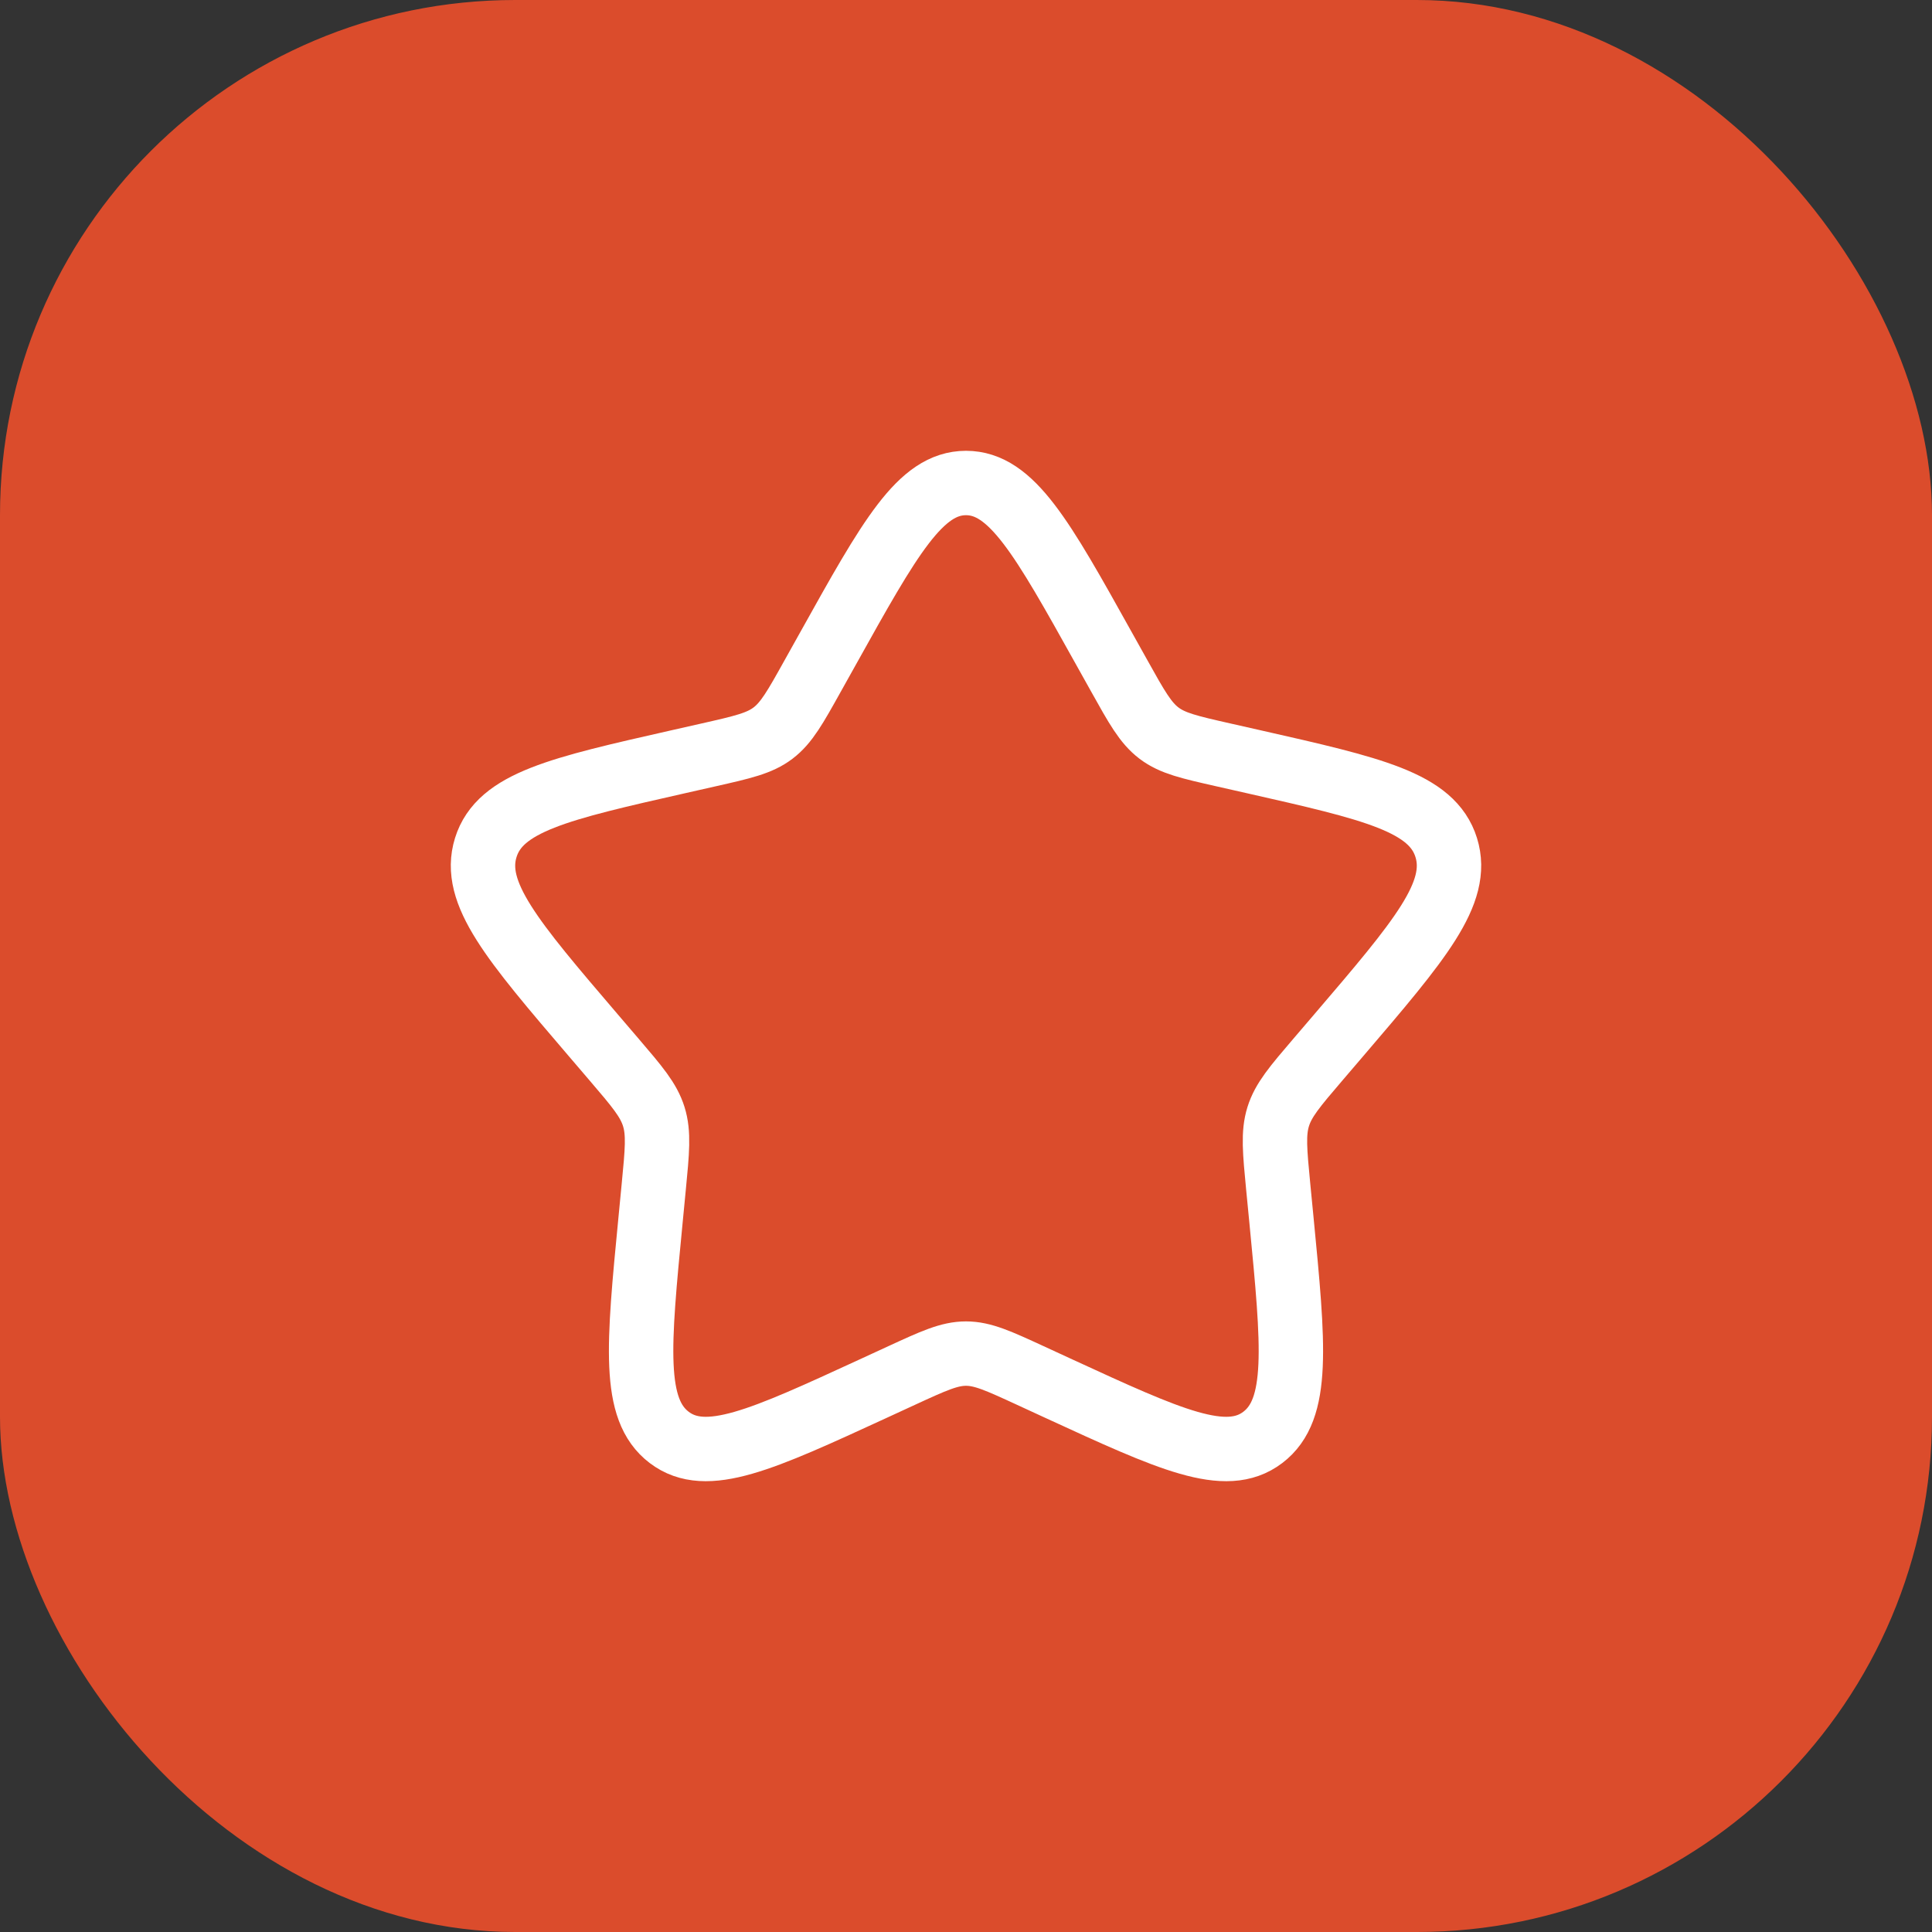
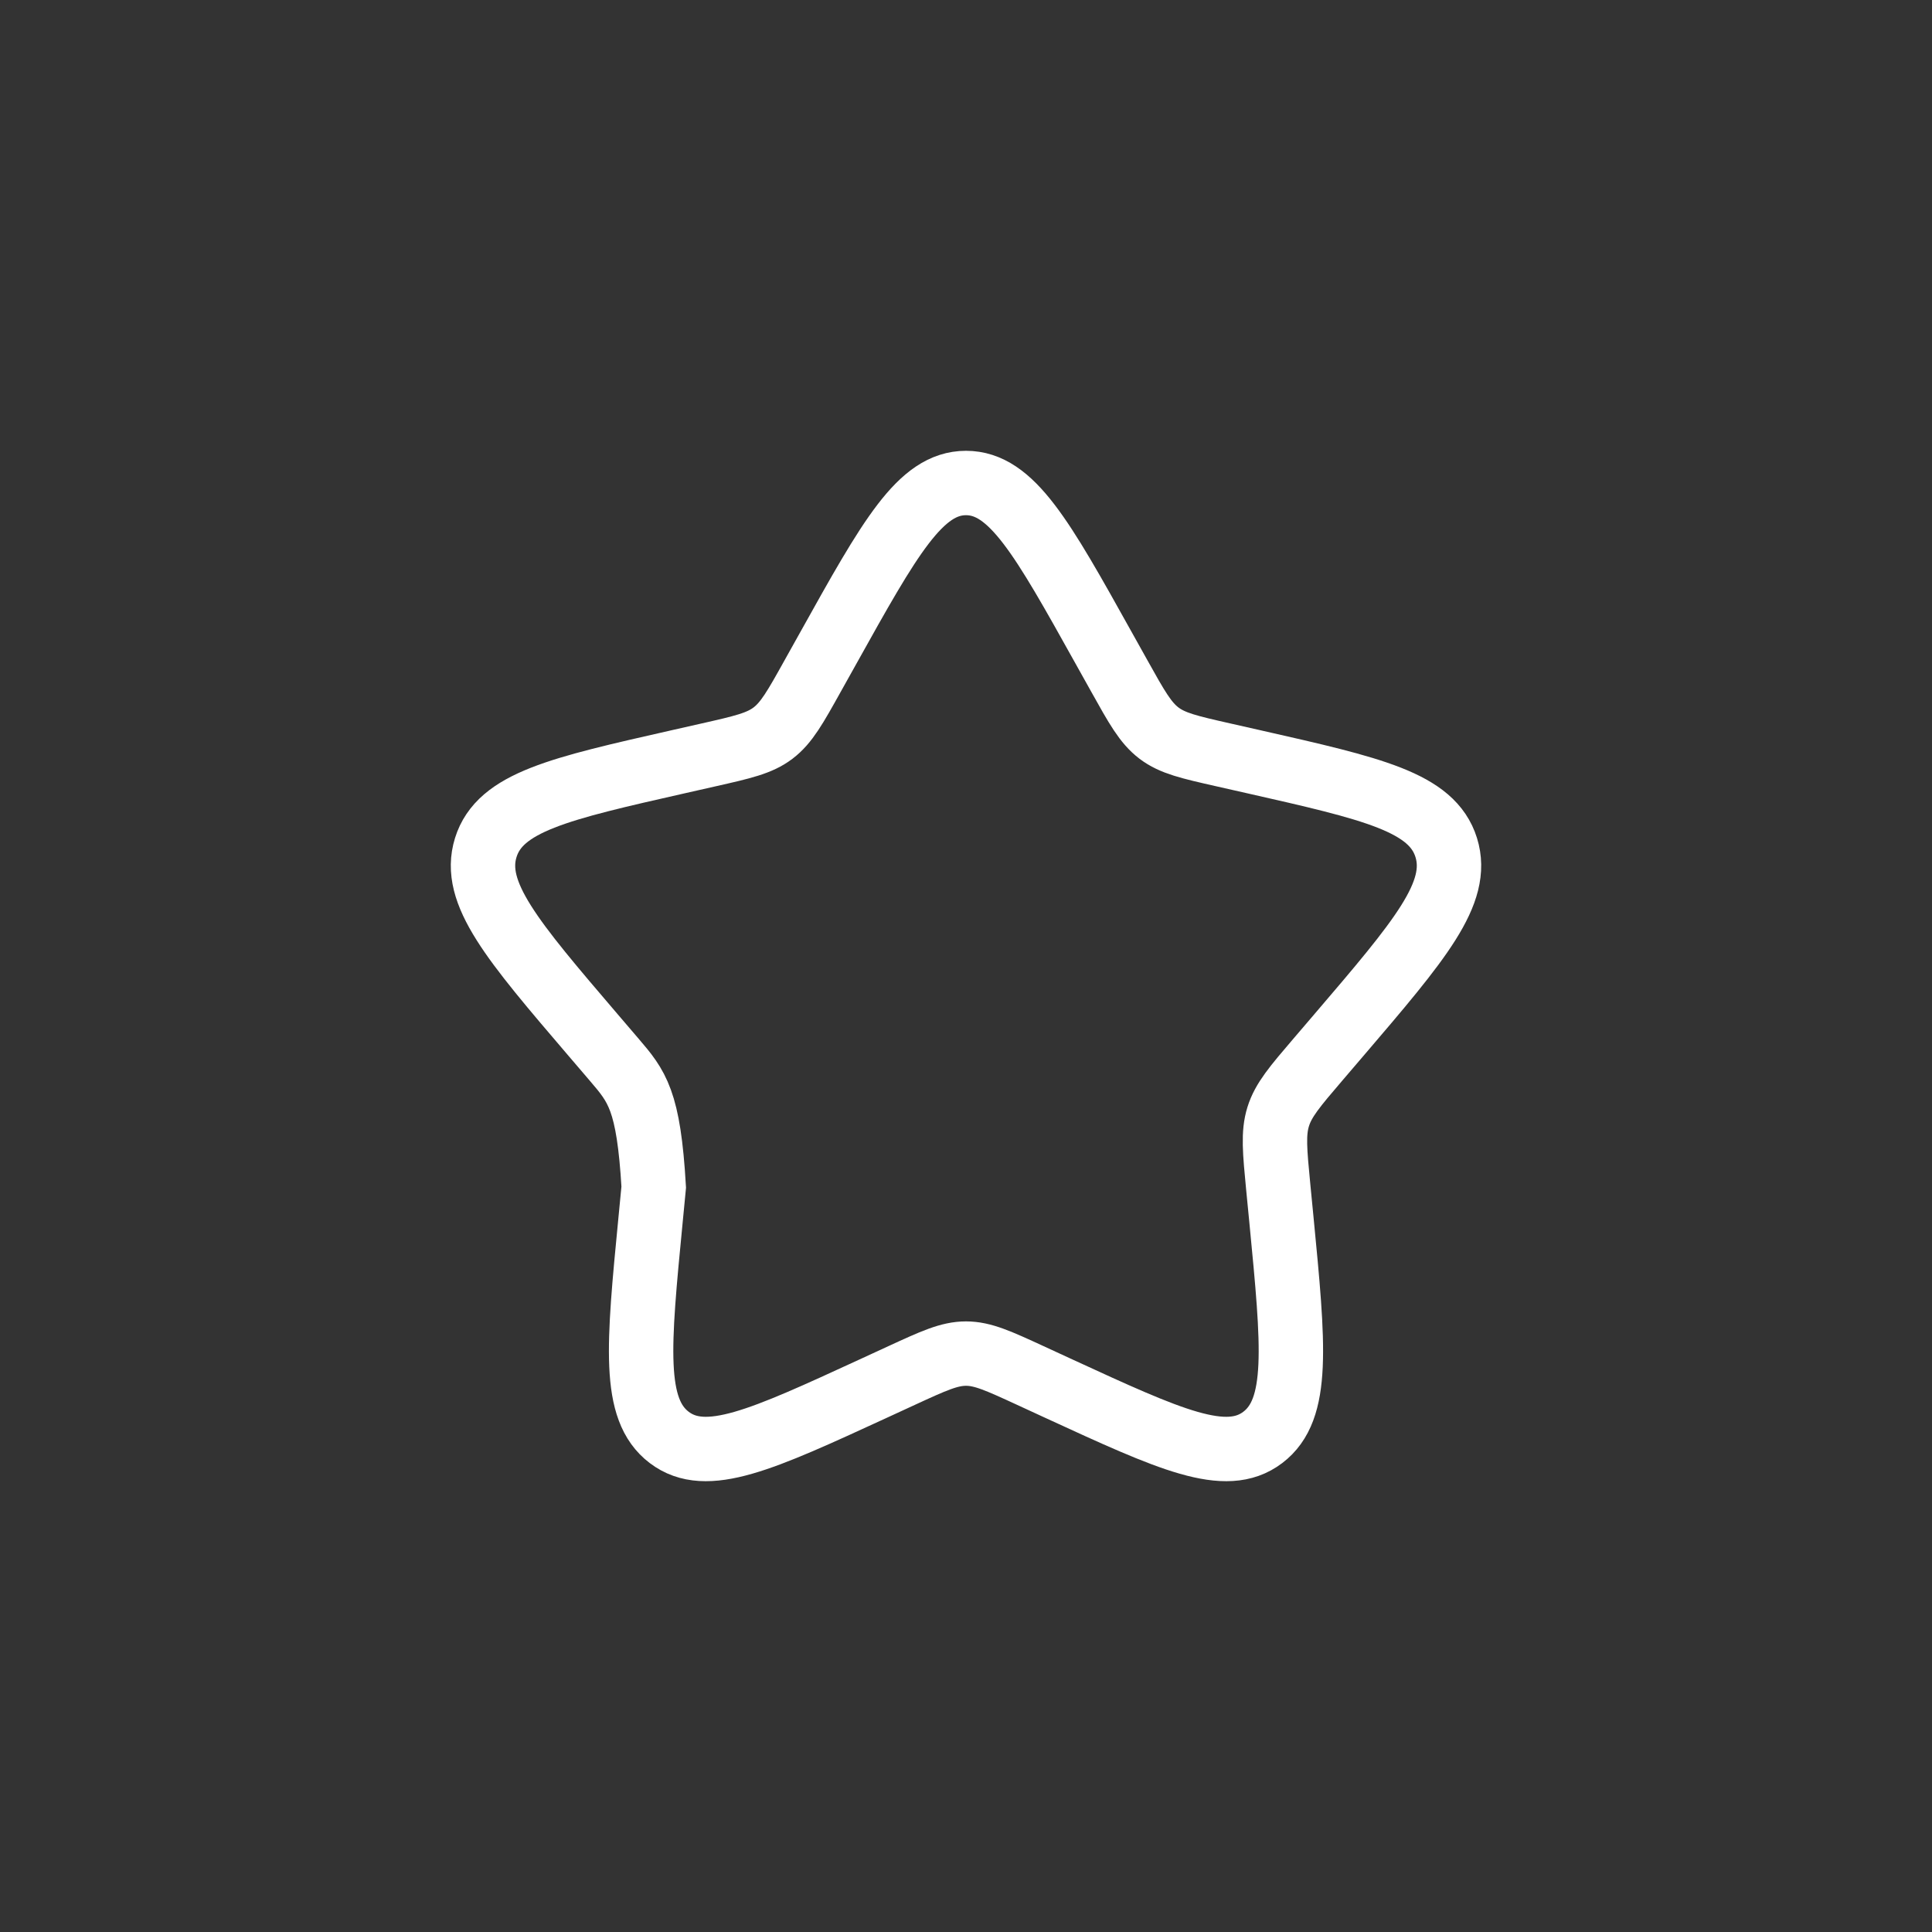
<svg xmlns="http://www.w3.org/2000/svg" width="60" height="60" viewBox="0 0 60 60" fill="none">
  <rect x="0" y="0" width="60" height="60" fill="#333333" stroke="none" />
-   <rect width="60" height="60" rx="16" fill="#DB4C2C" />
-   <path d="M25.73 20.113C27.63 16.704 28.58 15 30 15C31.42 15 32.37 16.704 34.27 20.113L34.762 20.994C35.302 21.963 35.572 22.447 35.993 22.767C36.413 23.086 36.938 23.205 37.986 23.442L38.941 23.658C42.63 24.493 44.475 24.91 44.914 26.322C45.353 27.733 44.095 29.204 41.58 32.145L40.929 32.906C40.214 33.742 39.857 34.16 39.696 34.677C39.535 35.194 39.59 35.751 39.697 36.866L39.796 37.882C40.176 41.806 40.366 43.768 39.217 44.64C38.068 45.513 36.341 44.717 32.886 43.127L31.993 42.715C31.011 42.263 30.52 42.037 30 42.037C29.48 42.037 28.989 42.263 28.007 42.715L27.113 43.127C23.659 44.717 21.932 45.513 20.783 44.64C19.634 43.768 19.824 41.806 20.204 37.882L20.302 36.866C20.41 35.751 20.465 35.194 20.304 34.677C20.143 34.16 19.786 33.742 19.071 32.906L18.42 32.145C15.905 29.204 14.647 27.733 15.086 26.322C15.525 24.91 17.37 24.493 21.059 23.658L22.014 23.442C23.062 23.205 23.587 23.086 24.007 22.767C24.428 22.447 24.698 21.963 25.238 20.994L25.73 20.113Z" stroke="white" stroke-width="2" />
+   <path d="M25.73 20.113C27.63 16.704 28.58 15 30 15C31.42 15 32.37 16.704 34.27 20.113L34.762 20.994C35.302 21.963 35.572 22.447 35.993 22.767C36.413 23.086 36.938 23.205 37.986 23.442L38.941 23.658C42.63 24.493 44.475 24.91 44.914 26.322C45.353 27.733 44.095 29.204 41.58 32.145L40.929 32.906C40.214 33.742 39.857 34.16 39.696 34.677C39.535 35.194 39.59 35.751 39.697 36.866L39.796 37.882C40.176 41.806 40.366 43.768 39.217 44.64C38.068 45.513 36.341 44.717 32.886 43.127L31.993 42.715C31.011 42.263 30.52 42.037 30 42.037C29.48 42.037 28.989 42.263 28.007 42.715L27.113 43.127C23.659 44.717 21.932 45.513 20.783 44.64C19.634 43.768 19.824 41.806 20.204 37.882L20.302 36.866C20.143 34.16 19.786 33.742 19.071 32.906L18.42 32.145C15.905 29.204 14.647 27.733 15.086 26.322C15.525 24.91 17.37 24.493 21.059 23.658L22.014 23.442C23.062 23.205 23.587 23.086 24.007 22.767C24.428 22.447 24.698 21.963 25.238 20.994L25.73 20.113Z" stroke="white" stroke-width="2" />
</svg>